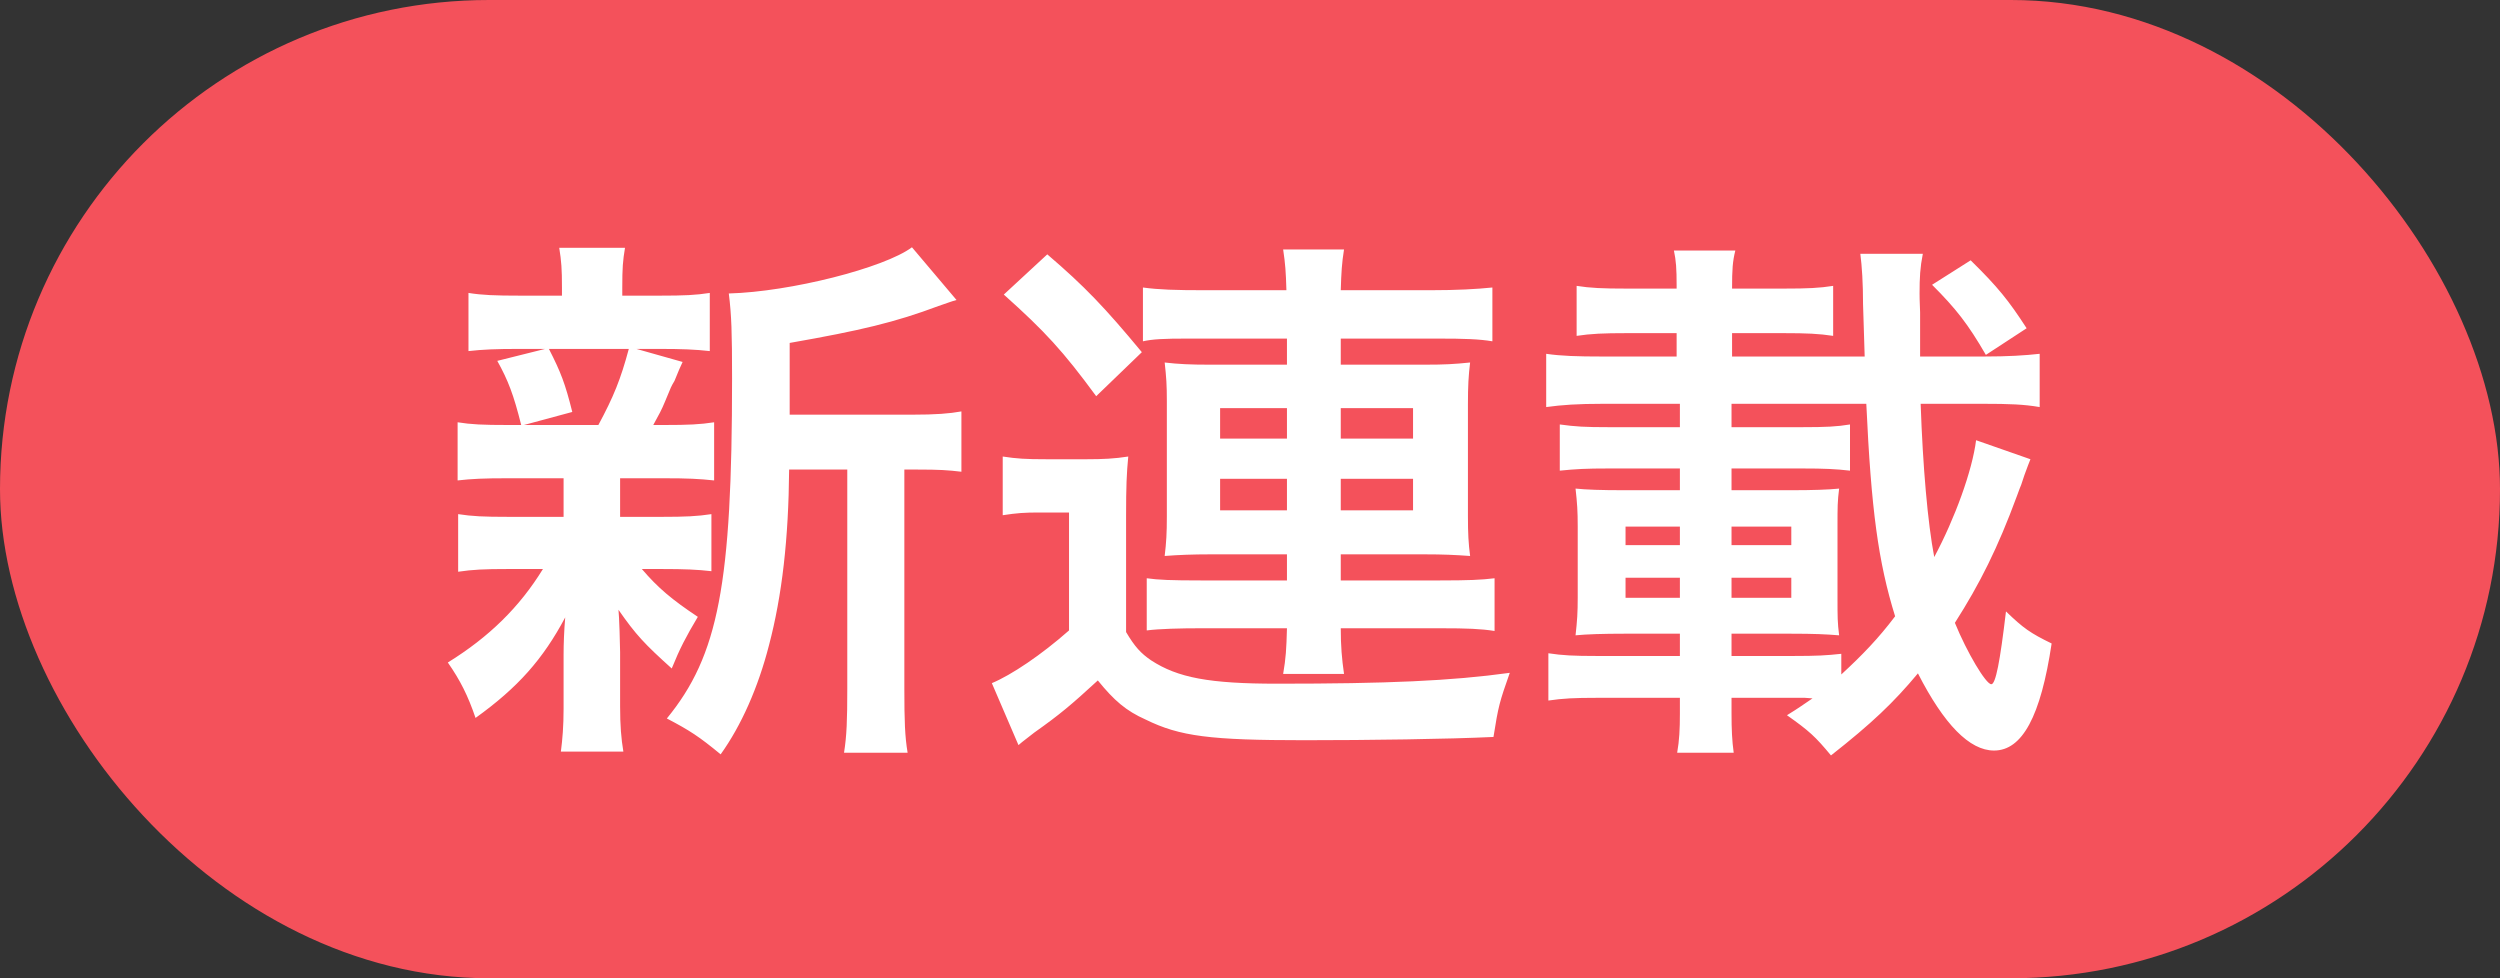
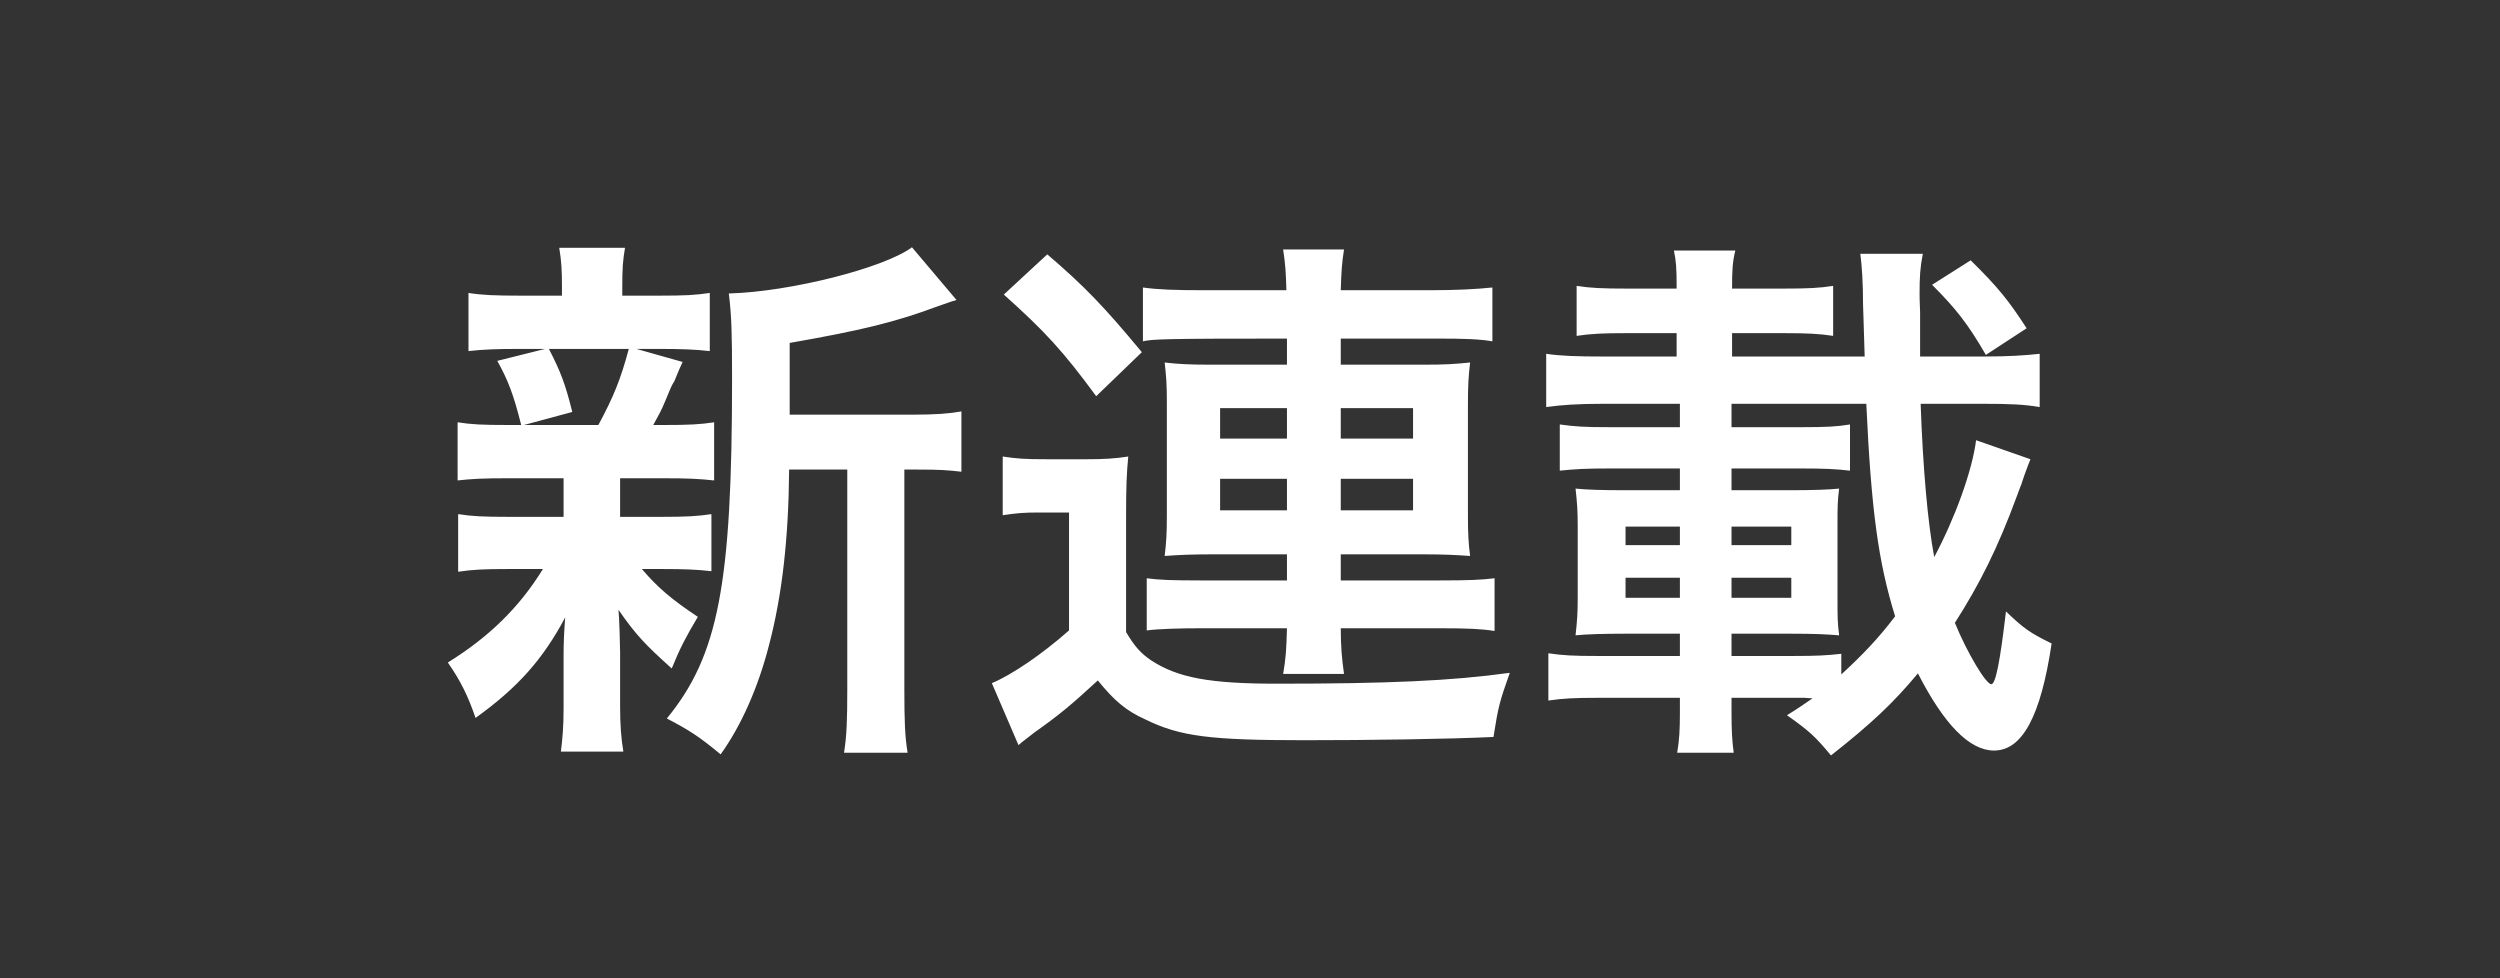
<svg xmlns="http://www.w3.org/2000/svg" width="46" height="18" viewBox="0 0 46 18" fill="none">
  <rect x="0" y="0" width="46" height="18" fill="#333333" stroke="none" />
-   <rect width="46" height="18" rx="9" fill="#F4515B" />
-   <path d="M14.53 7.63H16.78C17.22 7.63 17.47 7.61 17.69 7.57V8.68C17.44 8.65 17.28 8.64 16.89 8.64H16.64V12.67C16.64 13.27 16.65 13.55 16.7 13.85H15.53C15.58 13.54 15.59 13.25 15.59 12.67V8.64H14.52C14.51 9.91 14.39 10.96 14.15 11.87C13.95 12.65 13.64 13.35 13.26 13.88C12.86 13.55 12.69 13.44 12.27 13.22C13.22 12.06 13.47 10.75 13.47 6.96C13.47 6.12 13.46 5.8 13.41 5.4C14.54 5.37 16.27 4.93 16.78 4.55L17.6 5.52C17.49 5.55 17.45 5.57 17.27 5.63C16.47 5.93 15.84 6.08 14.53 6.31V7.63ZM10.37 8.8H9.33C8.91 8.8 8.68 8.81 8.42 8.84V7.77C8.67 7.81 8.88 7.82 9.35 7.82H9.59C9.45 7.26 9.35 7 9.15 6.64L10.03 6.42H9.56C9.12 6.42 8.89 6.43 8.62 6.46V5.39C8.87 5.43 9.1 5.44 9.58 5.44H10.34V5.29C10.34 4.95 10.33 4.81 10.29 4.56H11.5C11.46 4.8 11.45 4.93 11.45 5.29V5.44H12.13C12.6 5.44 12.8 5.43 13.06 5.39V6.46C12.79 6.43 12.55 6.42 12.12 6.42H11.71L12.56 6.66C12.5 6.79 12.5 6.79 12.41 7.01C12.35 7.11 12.35 7.11 12.24 7.38C12.17 7.55 12.13 7.62 12.02 7.82H12.22C12.67 7.82 12.88 7.81 13.14 7.77V8.84C12.86 8.81 12.65 8.8 12.22 8.8H11.41V9.51H12.18C12.61 9.51 12.83 9.5 13.09 9.46V10.51C12.83 10.48 12.6 10.47 12.18 10.47H11.81C12.11 10.82 12.36 11.03 12.84 11.35C12.62 11.72 12.51 11.93 12.36 12.3C11.86 11.85 11.7 11.68 11.38 11.22C11.39 11.35 11.39 11.35 11.4 11.61C11.4 11.64 11.41 11.95 11.41 12V13C11.41 13.35 11.43 13.59 11.47 13.83H10.32C10.35 13.6 10.37 13.36 10.37 13.04V12.04C10.37 11.85 10.38 11.59 10.4 11.36C9.99 12.13 9.53 12.65 8.75 13.21C8.61 12.8 8.47 12.52 8.24 12.19C9 11.72 9.56 11.17 9.99 10.47H9.34C8.91 10.47 8.7 10.48 8.43 10.52V9.46C8.69 9.5 8.89 9.51 9.36 9.51H10.37V9C10.37 8.82 10.37 8.82 10.37 8.8ZM11.57 6.42H10.1C10.32 6.85 10.4 7.06 10.53 7.58L9.64 7.82H11.01C11.29 7.3 11.42 6.98 11.57 6.42ZM23.68 6.23H21.85C21.41 6.23 21.21 6.24 21.03 6.28V5.29C21.32 5.33 21.63 5.34 22.16 5.34H23.67C23.66 5 23.65 4.86 23.61 4.59H24.73C24.69 4.84 24.68 5.01 24.67 5.34H26.32C26.8 5.34 27.17 5.32 27.46 5.29V6.28C27.22 6.24 26.96 6.23 26.45 6.23H24.67V6.71H26.22C26.58 6.71 26.76 6.7 27.05 6.67C27.02 6.92 27.01 7.1 27.01 7.44V9.5C27.01 9.82 27.02 10 27.05 10.23C26.77 10.21 26.55 10.2 26.22 10.2H24.67V10.68H26.5C27.01 10.68 27.26 10.67 27.5 10.64V11.61C27.25 11.57 26.99 11.56 26.5 11.56H24.67C24.67 11.89 24.69 12.12 24.73 12.4H23.61C23.66 12.11 23.67 11.94 23.68 11.56H22.09C21.73 11.56 21.32 11.57 21.1 11.6V10.64C21.31 10.67 21.55 10.68 22.09 10.68H23.68V10.2H22.26C21.96 10.2 21.68 10.21 21.43 10.23C21.46 9.98 21.47 9.81 21.47 9.5V7.38C21.47 7.08 21.46 6.94 21.43 6.67C21.68 6.7 21.91 6.71 22.25 6.71H23.68V6.23ZM23.68 7.51H22.45V8.07H23.68V7.51ZM24.67 7.51V8.07H26V7.51H24.67ZM23.68 8.81H22.45V9.39H23.68V8.81ZM24.67 8.81V9.39H26V8.81H24.67ZM18.47 5.42L19.27 4.68C19.96 5.27 20.33 5.66 21.01 6.48L20.17 7.29C19.56 6.46 19.23 6.1 18.47 5.42ZM18.45 9.48V8.4C18.71 8.44 18.87 8.45 19.25 8.45H20C20.29 8.45 20.51 8.44 20.76 8.4C20.73 8.71 20.72 8.95 20.72 9.49V11.63C20.88 11.9 20.99 12.02 21.18 12.15C21.67 12.47 22.25 12.58 23.5 12.58C25.51 12.58 26.7 12.53 27.78 12.38C27.59 12.92 27.57 12.99 27.48 13.56C26.64 13.6 25.19 13.62 24 13.62C22.27 13.62 21.71 13.55 21.08 13.24C20.72 13.08 20.5 12.89 20.2 12.52C19.71 12.97 19.51 13.14 19.03 13.48C18.92 13.57 18.83 13.63 18.74 13.71L18.25 12.57C18.61 12.42 19.16 12.05 19.67 11.6V9.43H19.12C18.85 9.43 18.71 9.44 18.45 9.48ZM33.35 12.85L33.21 12.84H31.86V13.12C31.86 13.43 31.87 13.63 31.9 13.85H30.86C30.9 13.62 30.91 13.42 30.91 13.13V12.84H29.38C28.97 12.84 28.76 12.85 28.49 12.89V12.02C28.75 12.06 28.96 12.07 29.38 12.07H30.91V11.66H29.89C29.5 11.66 29.19 11.67 28.99 11.69C29.02 11.42 29.03 11.28 29.03 10.99V9.69C29.03 9.4 29.02 9.26 28.99 8.99C29.19 9.01 29.45 9.02 29.89 9.02H30.91V8.62H29.6C29.18 8.62 29 8.63 28.7 8.66V7.81C28.99 7.85 29.16 7.86 29.6 7.86H30.91V7.43H29.49C29.03 7.43 28.74 7.45 28.45 7.49V6.51C28.72 6.55 29.02 6.56 29.49 6.56H30.85V6.13H29.92C29.51 6.13 29.27 6.14 29.01 6.18V5.26C29.26 5.3 29.49 5.31 29.92 5.31H30.85V5.26C30.85 4.94 30.84 4.8 30.8 4.61H31.93C31.88 4.81 31.87 4.96 31.87 5.31H32.83C33.26 5.31 33.48 5.3 33.73 5.26V6.18C33.47 6.14 33.24 6.13 32.83 6.13H31.87V6.56H34.31C34.29 5.97 34.29 5.85 34.28 5.6C34.28 5.21 34.26 4.9 34.23 4.67H35.38C35.33 4.92 35.32 5.11 35.32 5.4C35.32 5.4 35.32 5.56 35.33 5.75V6.56H36.5C36.95 6.56 37.26 6.54 37.53 6.51V7.49C37.24 7.44 36.97 7.43 36.5 7.43H35.34C35.38 8.59 35.47 9.62 35.59 10.25C35.97 9.54 36.29 8.66 36.36 8.1L37.36 8.45C37.32 8.55 37.32 8.55 37.25 8.74C37.25 8.75 37.22 8.82 37.19 8.92C37.18 8.94 37.15 9.02 37.11 9.13C36.76 10.08 36.43 10.74 35.97 11.46C36.19 12 36.54 12.59 36.64 12.59C36.72 12.59 36.8 12.18 36.91 11.25C37.23 11.56 37.36 11.65 37.75 11.84C37.55 13.18 37.21 13.81 36.69 13.81C36.24 13.81 35.77 13.33 35.29 12.39C34.84 12.93 34.44 13.31 33.69 13.9C33.4 13.55 33.29 13.45 32.88 13.16C33.11 13.02 33.2 12.95 33.35 12.85ZM33.88 12.03V12.41C34.27 12.05 34.56 11.75 34.87 11.34C34.56 10.34 34.43 9.38 34.34 7.43H31.86V7.86H33.16C33.6 7.86 33.8 7.85 34.04 7.81V8.66C33.78 8.63 33.57 8.62 33.16 8.62H31.86V9.02H32.96C33.35 9.02 33.65 9.01 33.84 8.99C33.81 9.23 33.81 9.32 33.81 9.69V10.99C33.81 11.36 33.81 11.45 33.84 11.69C33.59 11.67 33.38 11.66 32.95 11.66H31.86V12.07H33C33.43 12.07 33.61 12.06 33.88 12.03ZM31.86 10.03H32.96V9.69H31.86V10.03ZM30.91 10.03V9.69H29.91V10.03H30.91ZM31.86 11H32.96V10.63H31.86V11ZM30.91 11V10.63H29.91V11H30.91ZM37.29 6.04L36.54 6.53C36.21 5.96 35.99 5.68 35.55 5.24L36.26 4.79C36.76 5.28 36.96 5.53 37.29 6.04Z" fill="white" />
+   <path d="M14.53 7.63H16.78C17.22 7.63 17.47 7.61 17.69 7.57V8.68C17.44 8.65 17.28 8.64 16.89 8.64H16.64V12.67C16.64 13.27 16.65 13.55 16.7 13.85H15.53C15.58 13.54 15.59 13.25 15.59 12.67V8.64H14.52C14.51 9.91 14.39 10.96 14.15 11.87C13.95 12.65 13.64 13.35 13.26 13.88C12.86 13.55 12.69 13.44 12.27 13.22C13.22 12.06 13.47 10.75 13.47 6.96C13.47 6.12 13.46 5.8 13.41 5.4C14.54 5.37 16.27 4.93 16.78 4.55L17.6 5.52C17.49 5.55 17.45 5.57 17.27 5.63C16.47 5.93 15.84 6.08 14.53 6.31V7.63ZM10.37 8.8H9.33C8.91 8.8 8.68 8.81 8.42 8.84V7.77C8.67 7.81 8.88 7.82 9.35 7.82H9.59C9.45 7.26 9.35 7 9.15 6.64L10.03 6.42H9.56C9.12 6.42 8.89 6.43 8.62 6.46V5.39C8.87 5.43 9.1 5.44 9.58 5.44H10.34V5.29C10.34 4.95 10.33 4.81 10.29 4.56H11.5C11.46 4.8 11.45 4.93 11.45 5.29V5.44H12.13C12.6 5.44 12.8 5.43 13.06 5.39V6.46C12.79 6.43 12.55 6.42 12.12 6.42H11.71L12.56 6.66C12.5 6.79 12.5 6.79 12.41 7.01C12.35 7.11 12.35 7.11 12.24 7.38C12.17 7.55 12.13 7.62 12.02 7.82H12.22C12.67 7.82 12.88 7.81 13.14 7.77V8.84C12.86 8.81 12.65 8.8 12.22 8.8H11.41V9.51H12.18C12.61 9.51 12.83 9.5 13.09 9.46V10.51C12.83 10.48 12.6 10.47 12.18 10.47H11.81C12.11 10.82 12.36 11.03 12.84 11.35C12.62 11.72 12.51 11.93 12.36 12.3C11.86 11.85 11.7 11.68 11.38 11.22C11.39 11.35 11.39 11.35 11.4 11.61C11.4 11.64 11.41 11.95 11.41 12V13C11.41 13.35 11.43 13.59 11.47 13.83H10.32C10.35 13.6 10.37 13.36 10.37 13.04V12.04C10.37 11.85 10.38 11.59 10.4 11.36C9.99 12.13 9.53 12.65 8.75 13.21C8.61 12.8 8.47 12.52 8.24 12.19C9 11.72 9.56 11.17 9.99 10.47H9.34C8.91 10.47 8.7 10.48 8.43 10.52V9.46C8.69 9.5 8.89 9.51 9.36 9.51H10.37V9C10.37 8.82 10.37 8.82 10.37 8.8ZM11.57 6.42H10.1C10.32 6.85 10.4 7.06 10.53 7.58L9.64 7.82H11.01C11.29 7.3 11.42 6.98 11.57 6.42ZM23.68 6.23C21.41 6.23 21.21 6.24 21.03 6.28V5.29C21.32 5.33 21.63 5.34 22.16 5.34H23.67C23.66 5 23.65 4.86 23.61 4.59H24.73C24.69 4.84 24.68 5.01 24.67 5.34H26.32C26.8 5.34 27.17 5.32 27.46 5.29V6.28C27.22 6.24 26.96 6.23 26.45 6.23H24.67V6.71H26.22C26.58 6.71 26.76 6.7 27.05 6.67C27.02 6.92 27.01 7.1 27.01 7.44V9.5C27.01 9.82 27.02 10 27.05 10.23C26.77 10.21 26.55 10.2 26.22 10.2H24.67V10.68H26.5C27.01 10.68 27.26 10.67 27.5 10.64V11.61C27.25 11.57 26.99 11.56 26.5 11.56H24.67C24.67 11.89 24.69 12.12 24.73 12.4H23.61C23.66 12.11 23.67 11.94 23.68 11.56H22.09C21.73 11.56 21.32 11.57 21.1 11.6V10.64C21.31 10.67 21.55 10.68 22.09 10.68H23.68V10.2H22.26C21.96 10.2 21.68 10.21 21.43 10.23C21.46 9.98 21.47 9.81 21.47 9.5V7.38C21.47 7.08 21.46 6.94 21.43 6.67C21.68 6.7 21.91 6.71 22.25 6.71H23.68V6.23ZM23.68 7.51H22.45V8.07H23.68V7.51ZM24.67 7.51V8.07H26V7.51H24.67ZM23.68 8.81H22.45V9.39H23.68V8.81ZM24.67 8.81V9.39H26V8.81H24.67ZM18.47 5.42L19.27 4.68C19.96 5.27 20.33 5.66 21.01 6.48L20.17 7.29C19.56 6.46 19.23 6.1 18.47 5.42ZM18.45 9.48V8.4C18.71 8.44 18.87 8.45 19.25 8.45H20C20.29 8.45 20.51 8.44 20.76 8.4C20.73 8.71 20.72 8.95 20.72 9.49V11.63C20.88 11.9 20.99 12.02 21.18 12.15C21.67 12.47 22.25 12.58 23.5 12.58C25.51 12.58 26.7 12.53 27.78 12.38C27.59 12.92 27.57 12.99 27.48 13.56C26.64 13.6 25.19 13.62 24 13.62C22.27 13.62 21.71 13.55 21.08 13.24C20.72 13.08 20.5 12.89 20.2 12.52C19.71 12.97 19.51 13.14 19.03 13.48C18.92 13.57 18.83 13.63 18.74 13.71L18.25 12.57C18.61 12.42 19.16 12.05 19.67 11.6V9.43H19.12C18.85 9.43 18.71 9.44 18.45 9.48ZM33.35 12.85L33.21 12.84H31.86V13.12C31.86 13.43 31.87 13.63 31.9 13.85H30.86C30.9 13.62 30.91 13.42 30.91 13.13V12.84H29.38C28.97 12.84 28.76 12.85 28.49 12.89V12.02C28.75 12.06 28.96 12.07 29.38 12.07H30.91V11.66H29.89C29.5 11.66 29.19 11.67 28.99 11.69C29.02 11.42 29.03 11.28 29.03 10.99V9.69C29.03 9.4 29.02 9.26 28.99 8.99C29.19 9.01 29.45 9.02 29.89 9.02H30.91V8.62H29.6C29.18 8.62 29 8.63 28.7 8.66V7.81C28.99 7.85 29.16 7.86 29.6 7.86H30.91V7.43H29.49C29.03 7.43 28.74 7.45 28.45 7.49V6.51C28.72 6.55 29.02 6.56 29.49 6.56H30.85V6.13H29.92C29.51 6.13 29.27 6.14 29.01 6.18V5.26C29.26 5.3 29.49 5.31 29.92 5.31H30.85V5.26C30.85 4.94 30.84 4.8 30.8 4.61H31.93C31.88 4.81 31.87 4.96 31.87 5.31H32.83C33.26 5.31 33.48 5.3 33.73 5.26V6.18C33.47 6.14 33.24 6.13 32.83 6.13H31.87V6.56H34.31C34.29 5.97 34.29 5.85 34.28 5.6C34.28 5.21 34.26 4.9 34.23 4.67H35.38C35.33 4.92 35.32 5.11 35.32 5.4C35.32 5.4 35.32 5.56 35.33 5.75V6.56H36.5C36.95 6.56 37.26 6.54 37.53 6.51V7.49C37.24 7.44 36.97 7.43 36.5 7.43H35.34C35.38 8.59 35.47 9.62 35.59 10.25C35.97 9.54 36.29 8.66 36.36 8.1L37.36 8.45C37.32 8.55 37.32 8.55 37.25 8.74C37.25 8.75 37.22 8.82 37.19 8.92C37.18 8.94 37.15 9.02 37.11 9.13C36.76 10.08 36.43 10.74 35.97 11.46C36.19 12 36.54 12.59 36.64 12.59C36.72 12.59 36.8 12.18 36.91 11.25C37.23 11.56 37.36 11.65 37.75 11.84C37.55 13.18 37.21 13.81 36.69 13.81C36.24 13.81 35.77 13.33 35.29 12.39C34.84 12.93 34.44 13.31 33.69 13.9C33.4 13.55 33.29 13.45 32.88 13.16C33.11 13.02 33.2 12.95 33.35 12.85ZM33.88 12.03V12.41C34.27 12.05 34.56 11.75 34.87 11.34C34.56 10.34 34.43 9.38 34.34 7.43H31.86V7.86H33.16C33.6 7.86 33.8 7.85 34.04 7.81V8.66C33.78 8.63 33.57 8.62 33.16 8.62H31.86V9.02H32.96C33.35 9.02 33.65 9.01 33.84 8.99C33.81 9.23 33.81 9.32 33.81 9.69V10.99C33.81 11.36 33.81 11.45 33.84 11.69C33.59 11.67 33.38 11.66 32.95 11.66H31.86V12.07H33C33.43 12.07 33.61 12.06 33.88 12.03ZM31.86 10.03H32.96V9.69H31.86V10.03ZM30.91 10.03V9.69H29.91V10.03H30.91ZM31.86 11H32.96V10.63H31.86V11ZM30.91 11V10.63H29.91V11H30.91ZM37.29 6.04L36.54 6.53C36.21 5.96 35.99 5.68 35.55 5.24L36.26 4.79C36.76 5.28 36.96 5.53 37.29 6.04Z" fill="white" />
</svg>